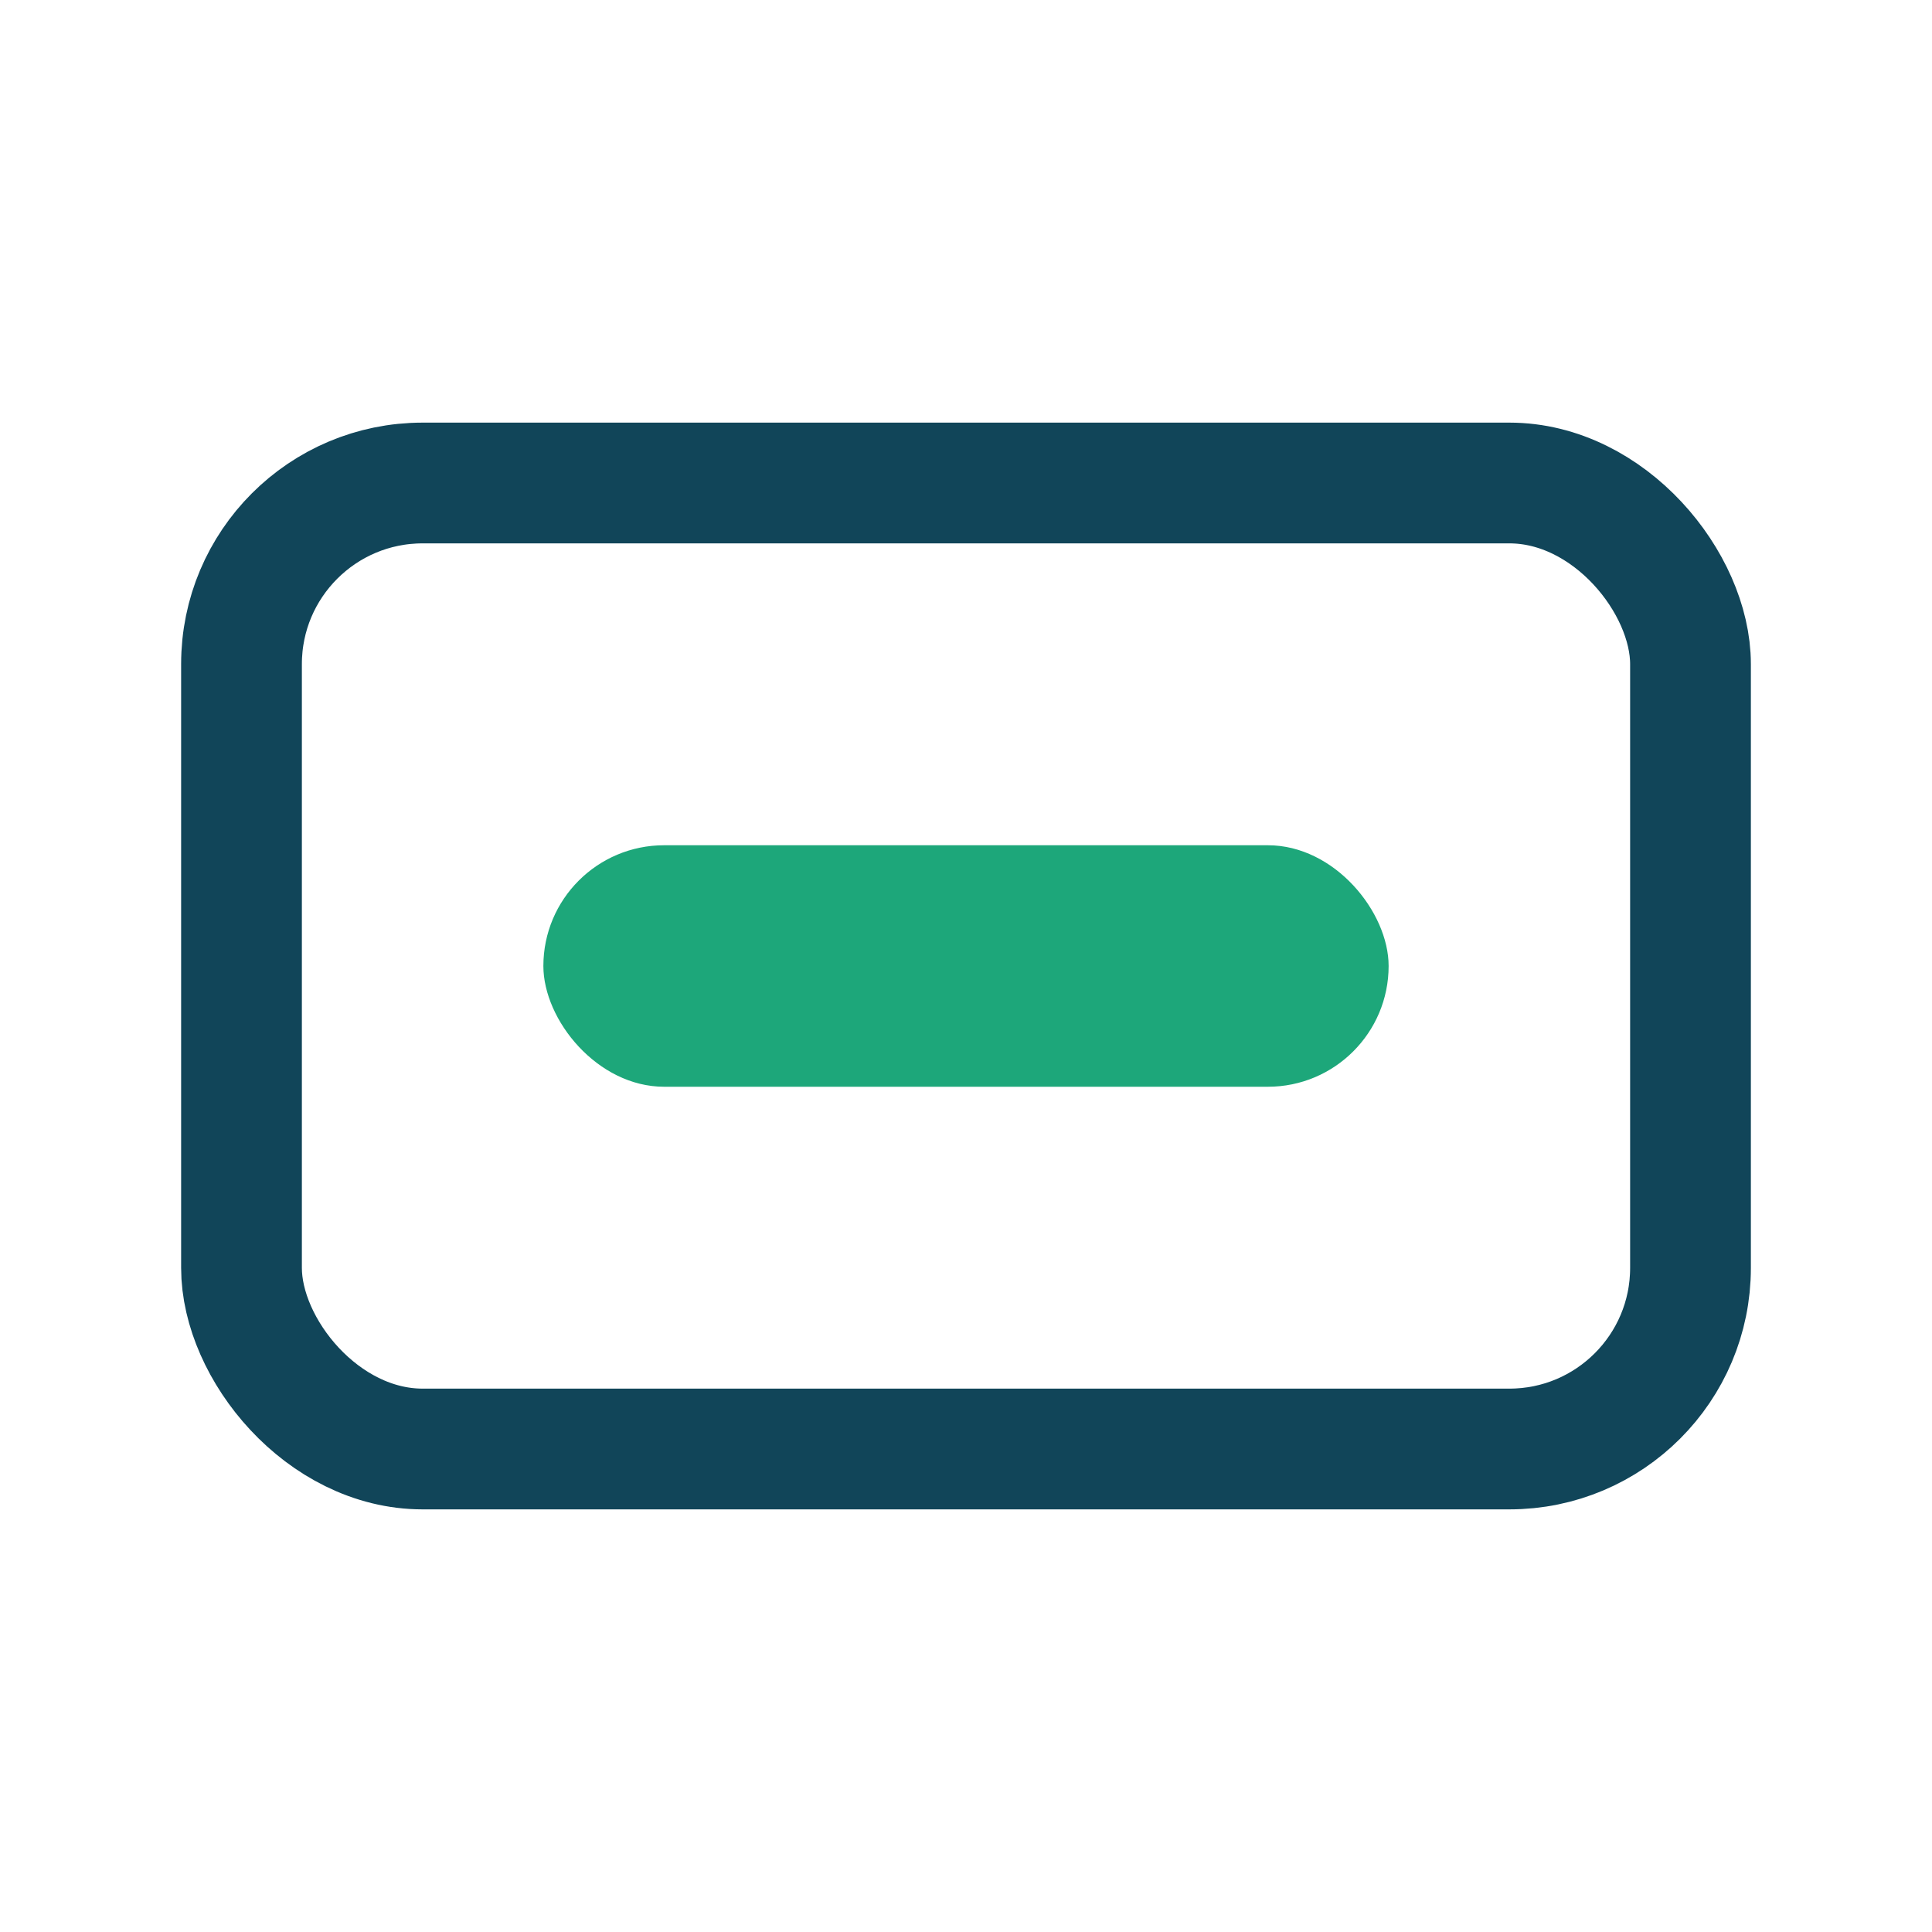
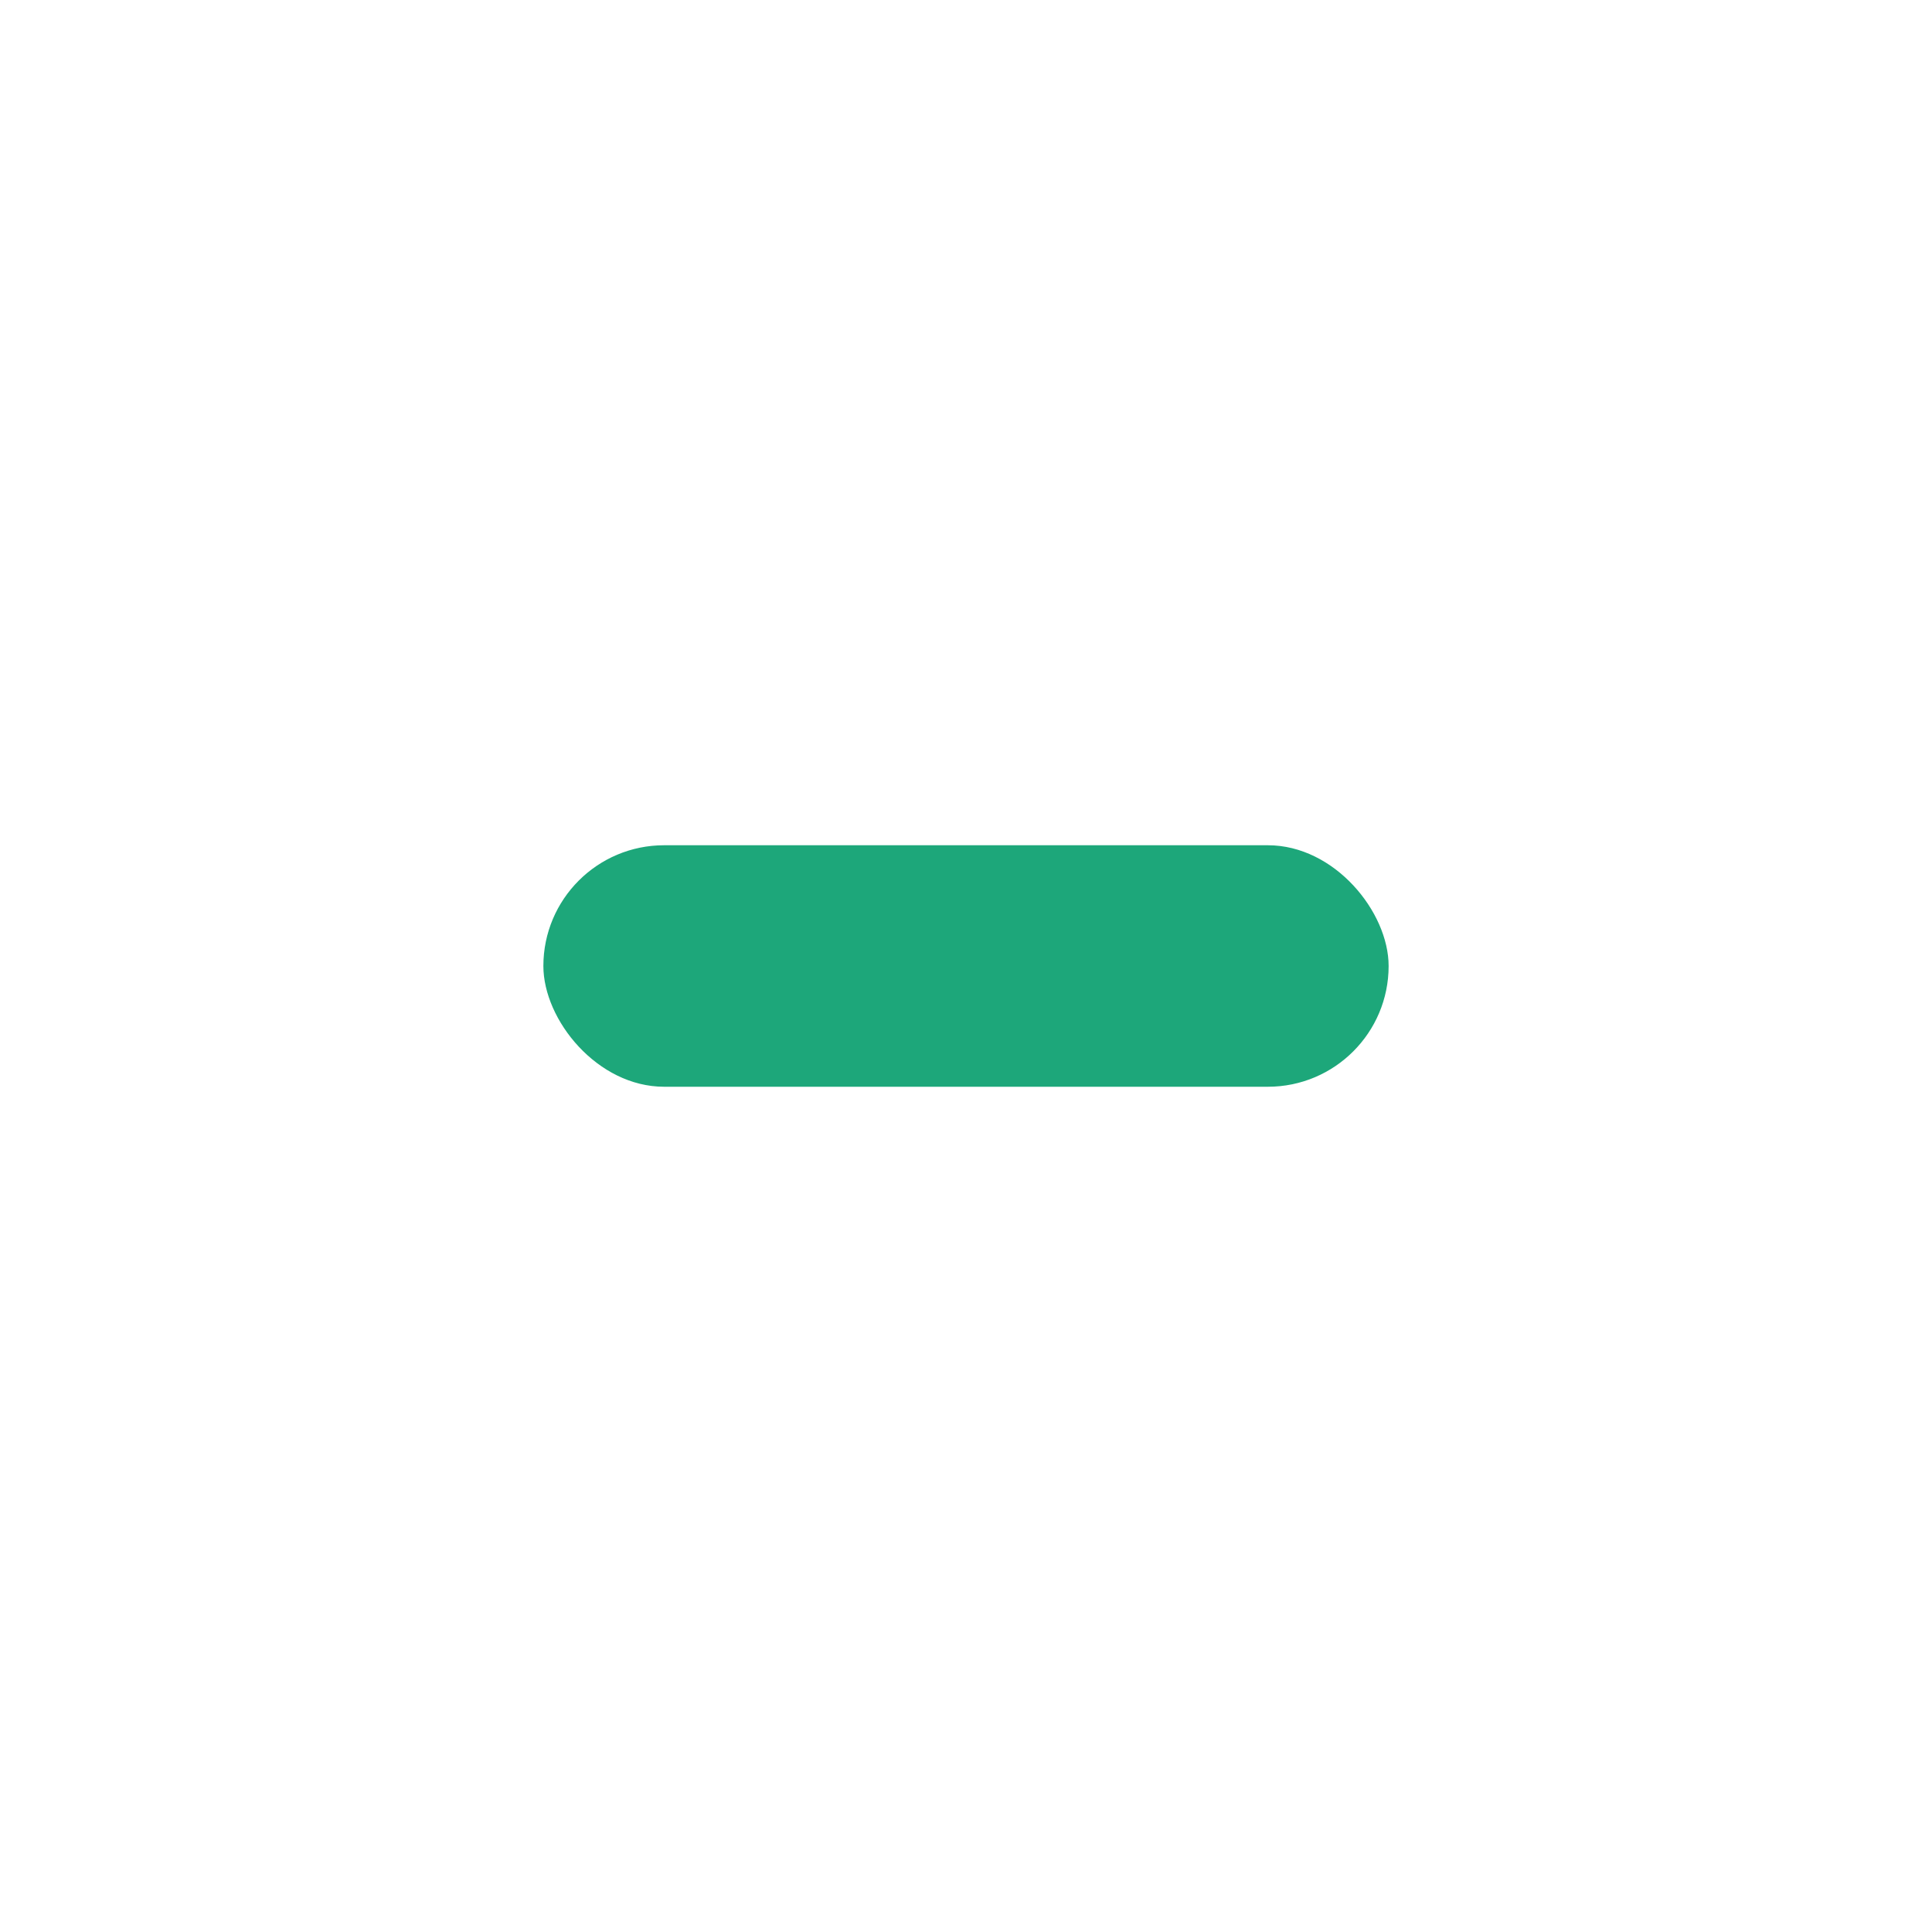
<svg xmlns="http://www.w3.org/2000/svg" width="32" height="32" viewBox="0 0 32 32">
-   <rect x="4" y="8" width="24" height="16" rx="3" fill="none" stroke="#114559" stroke-width="2" />
  <rect x="9" y="14" width="14" height="4" rx="2" fill="#1DA77A" />
</svg>